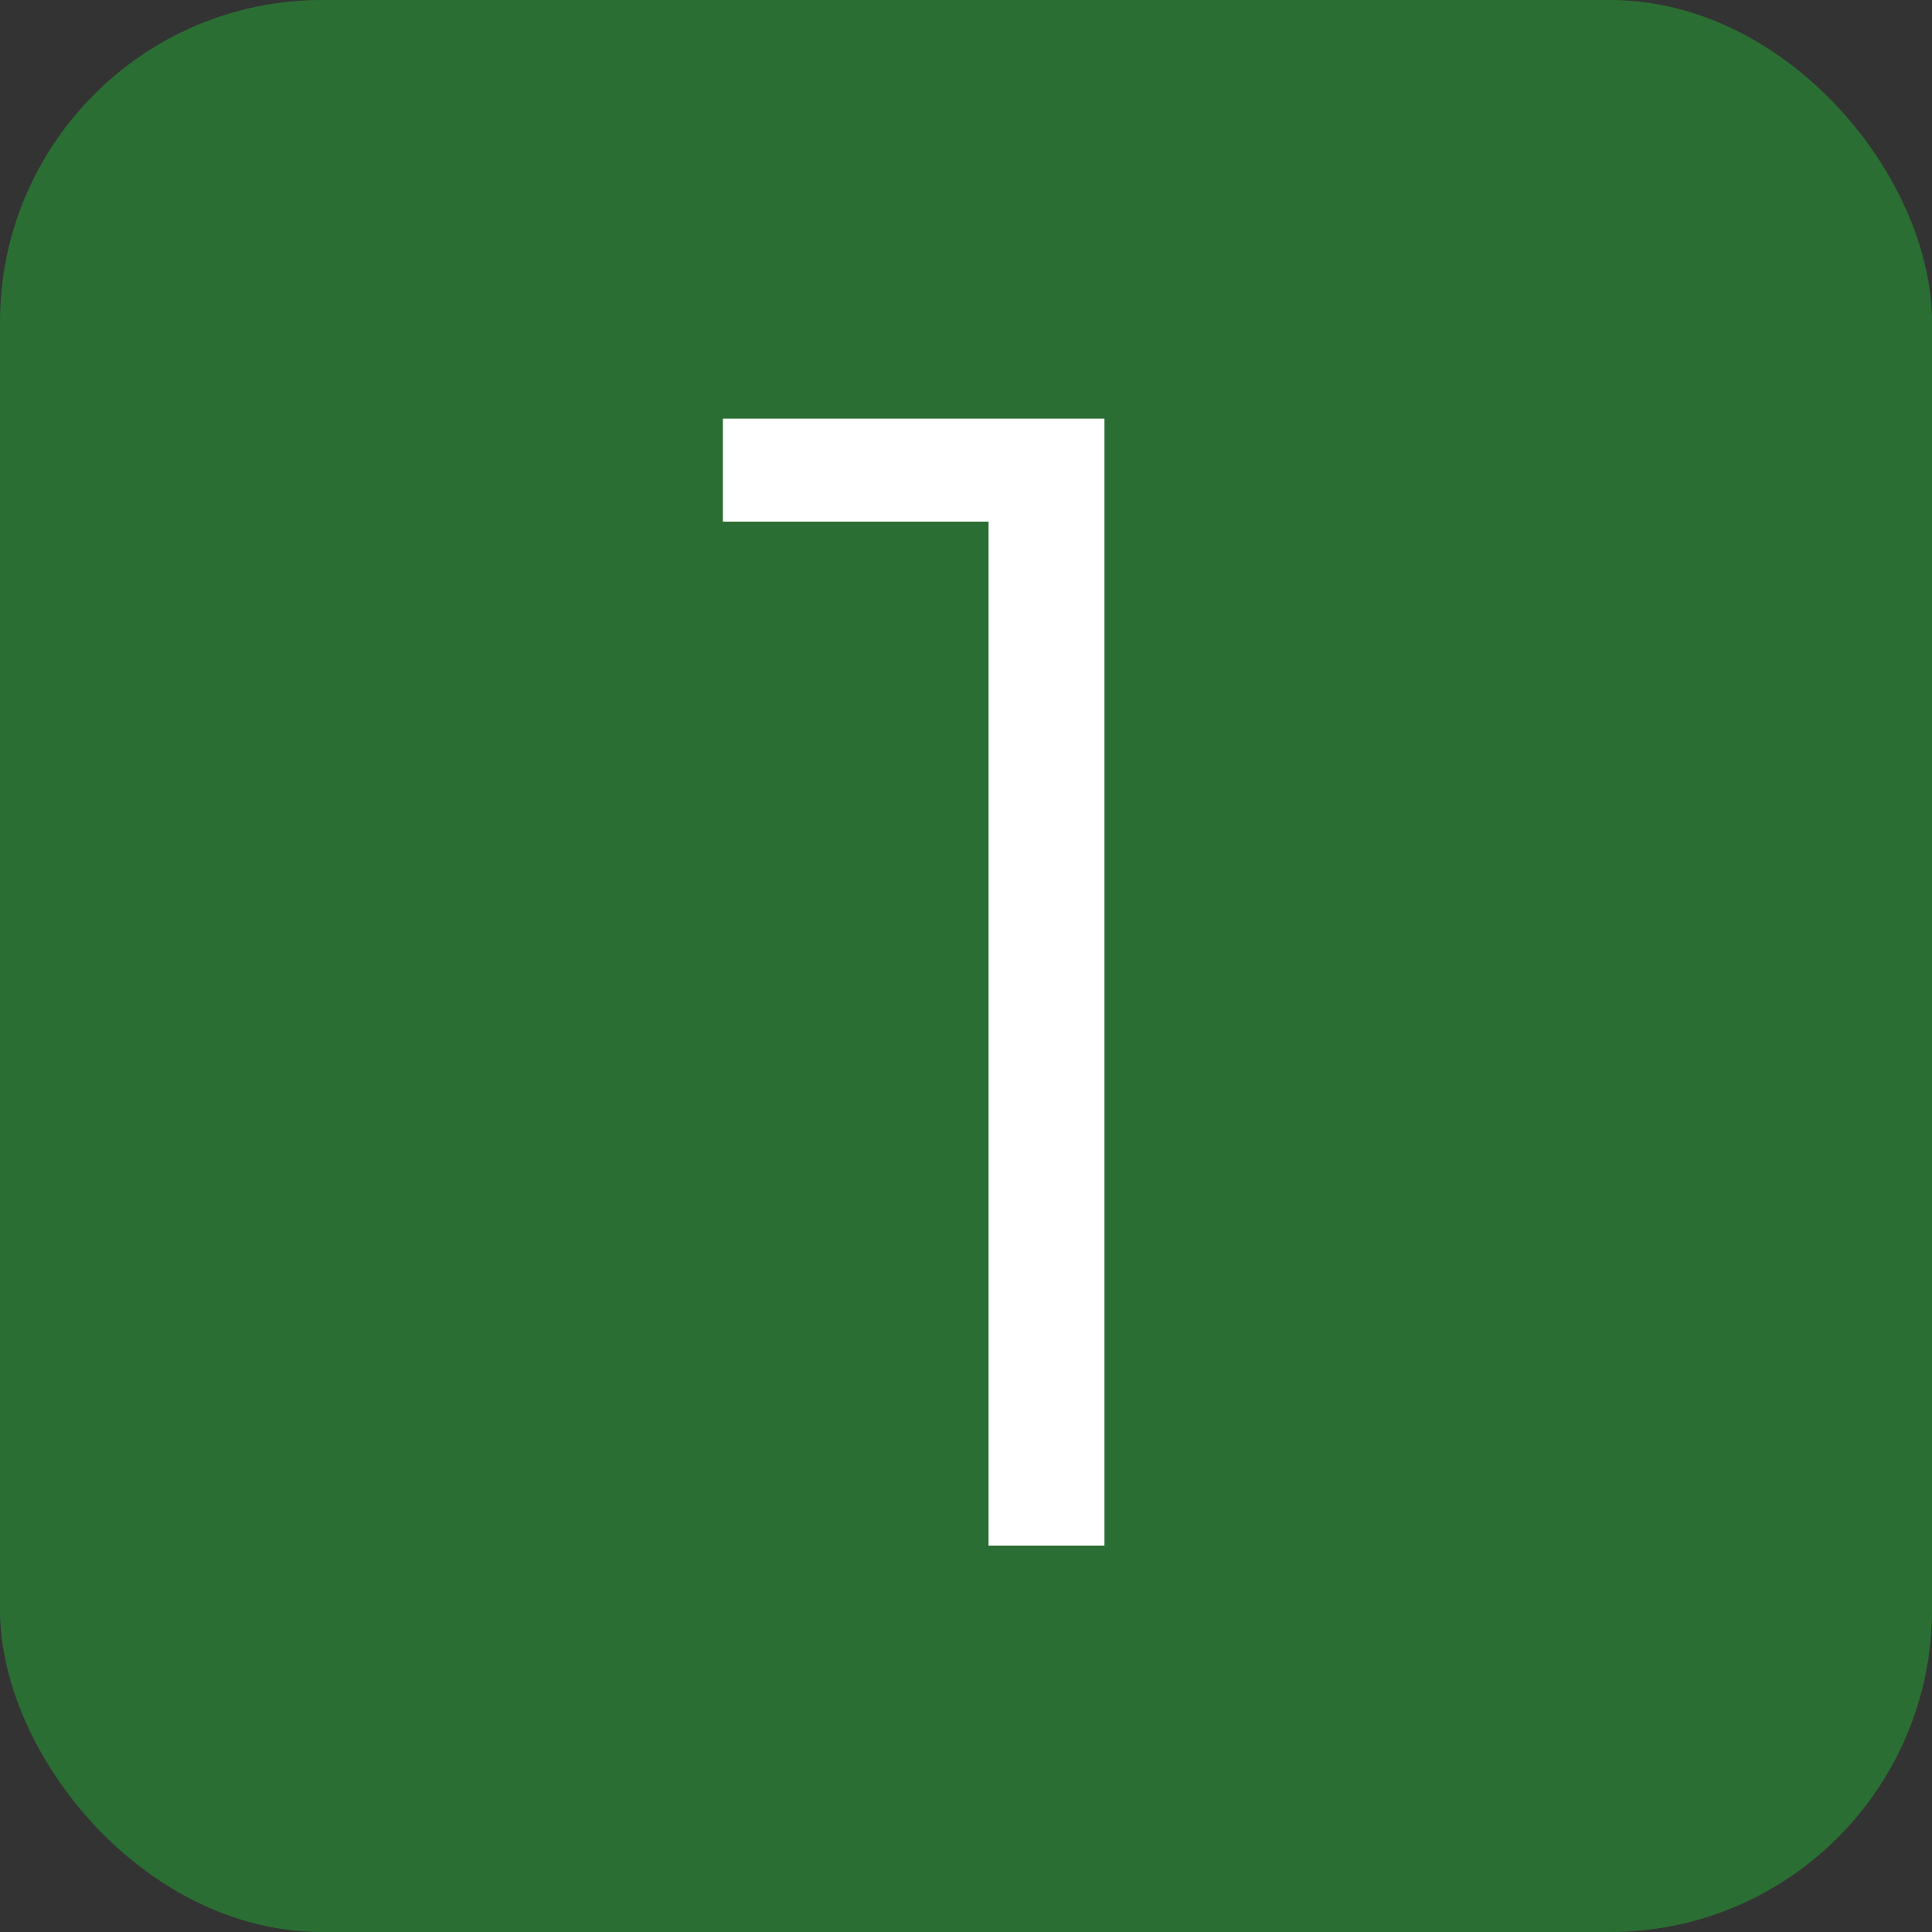
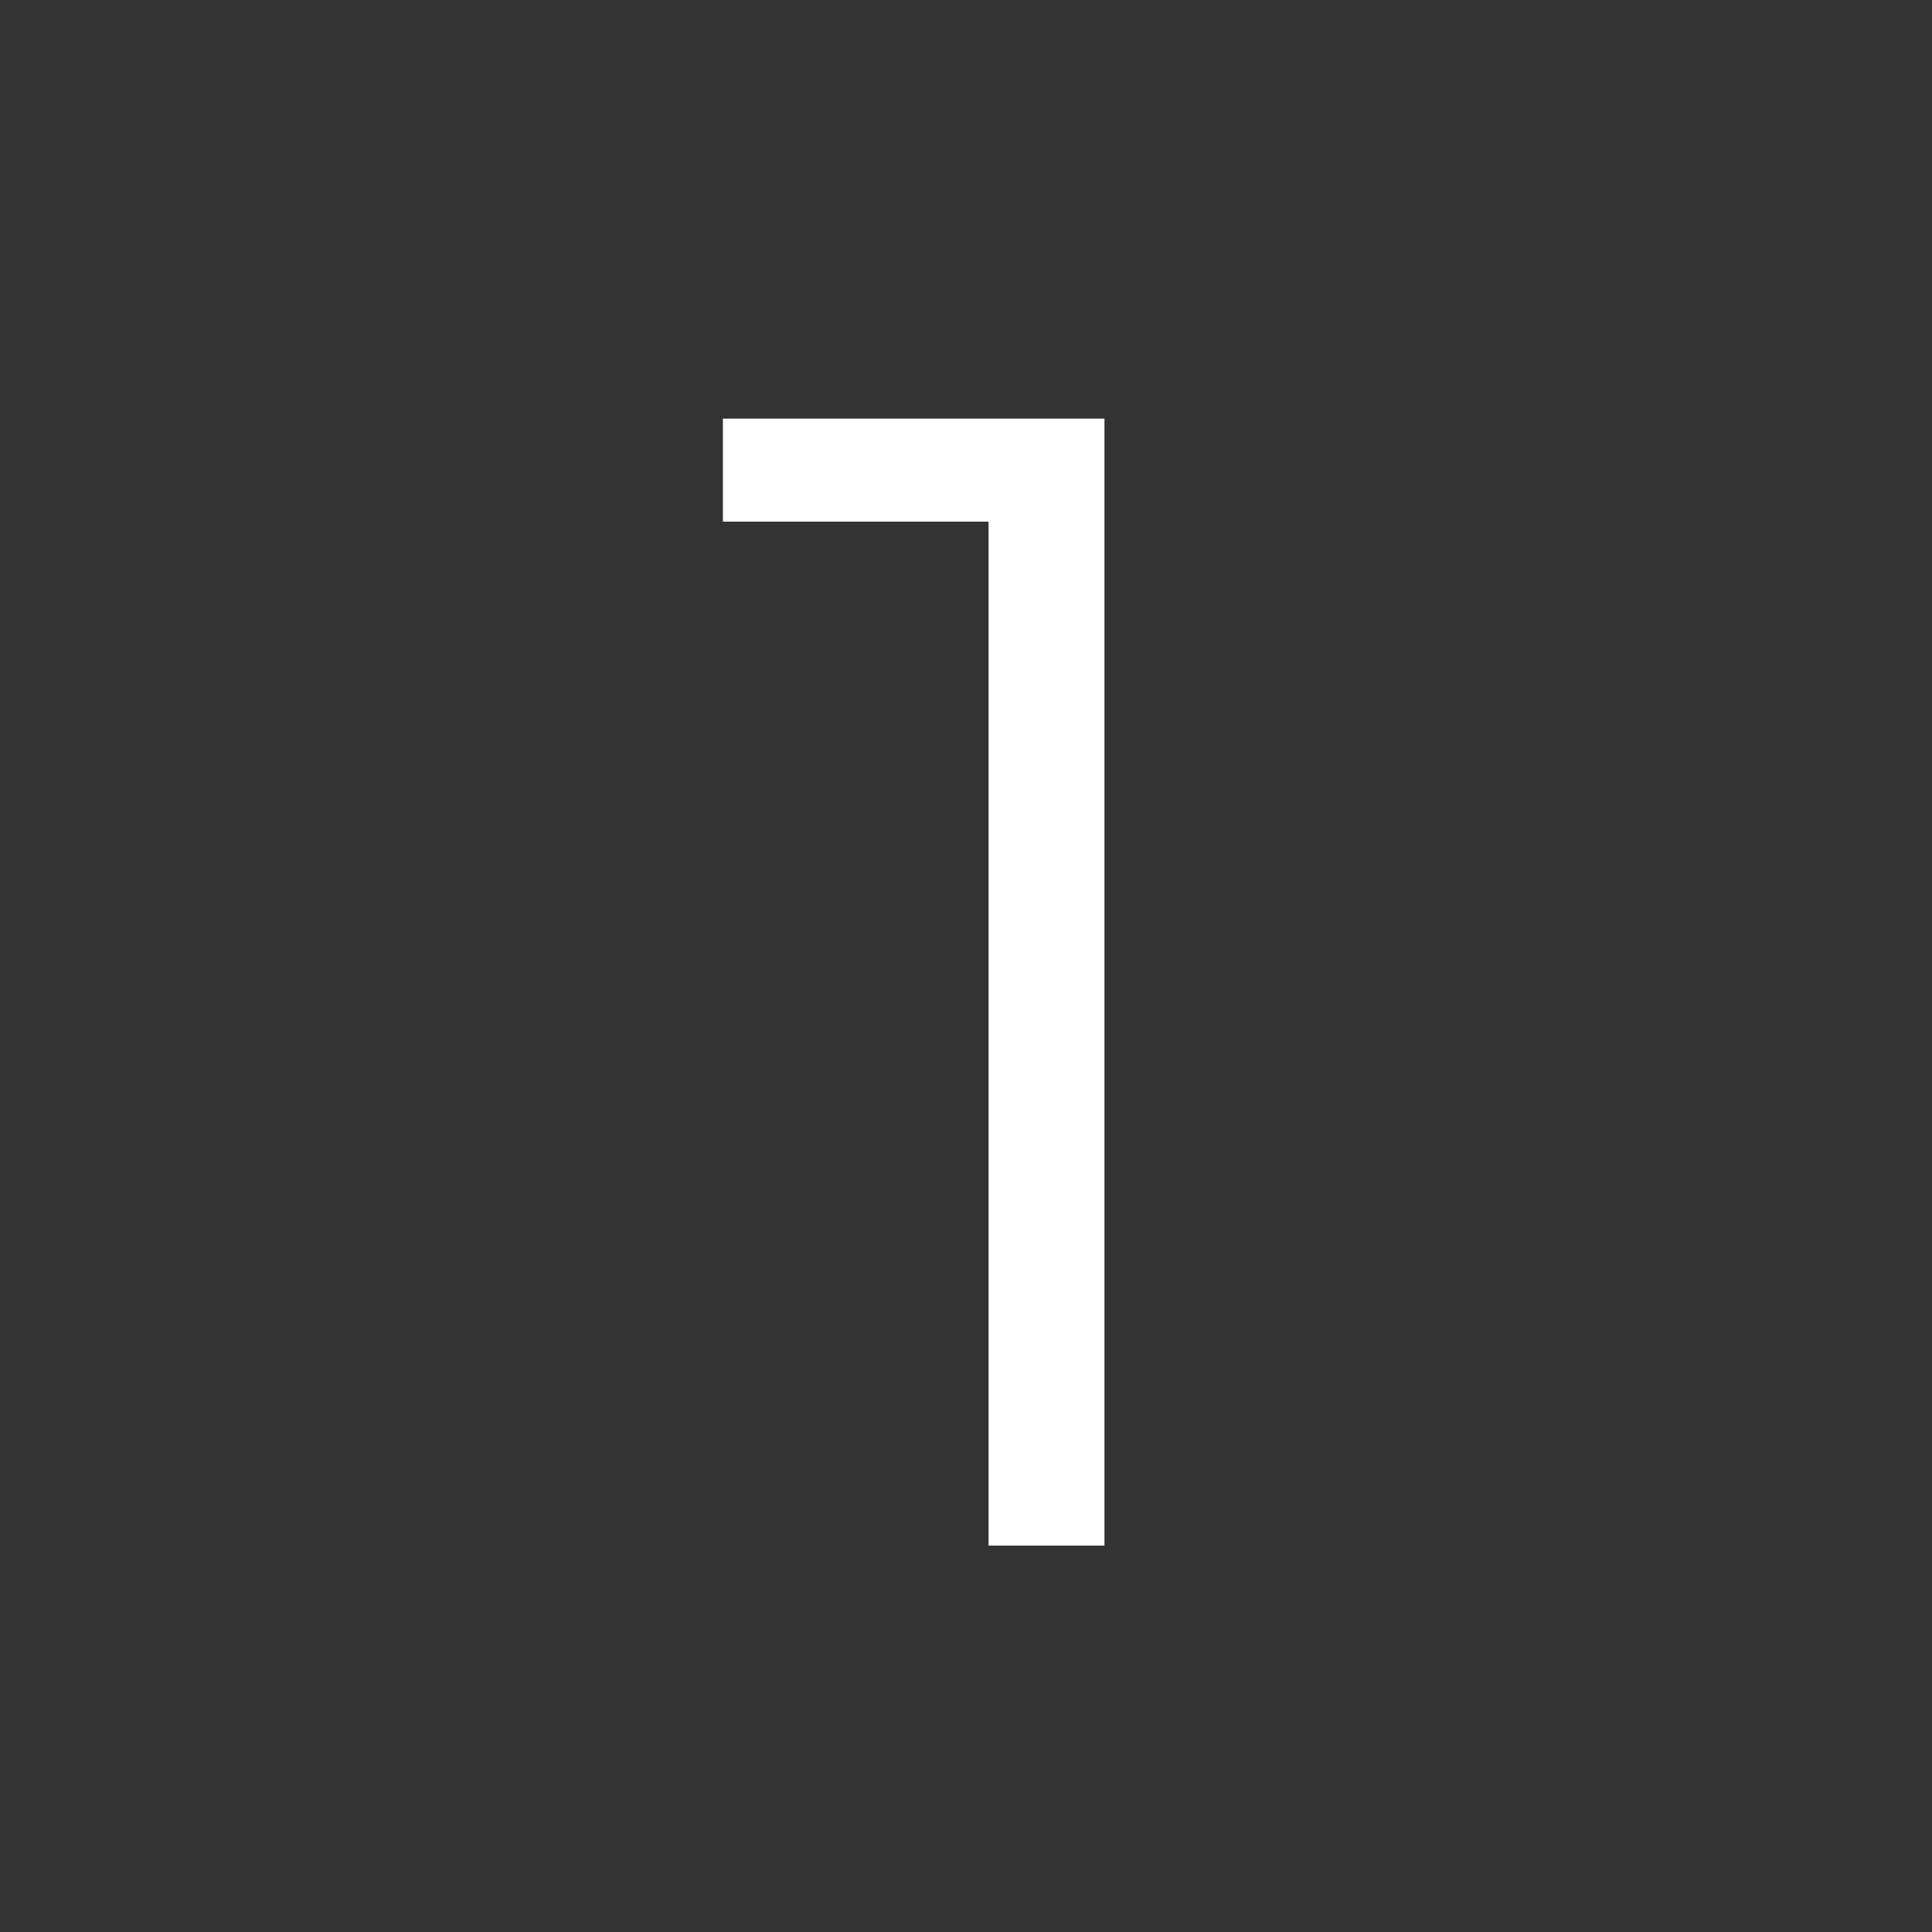
<svg xmlns="http://www.w3.org/2000/svg" width="30" height="30" viewBox="0 0 30 30" fill="none">
  <rect x="0" y="0" width="30" height="30" fill="#333333" stroke="none" />
-   <rect width="30" height="30" rx="5" fill="#2B6E33" />
  <path d="M15.35 24V7.25L16.15 8.1H11.225V6.5H17.15V24H15.35Z" fill="white" />
</svg>